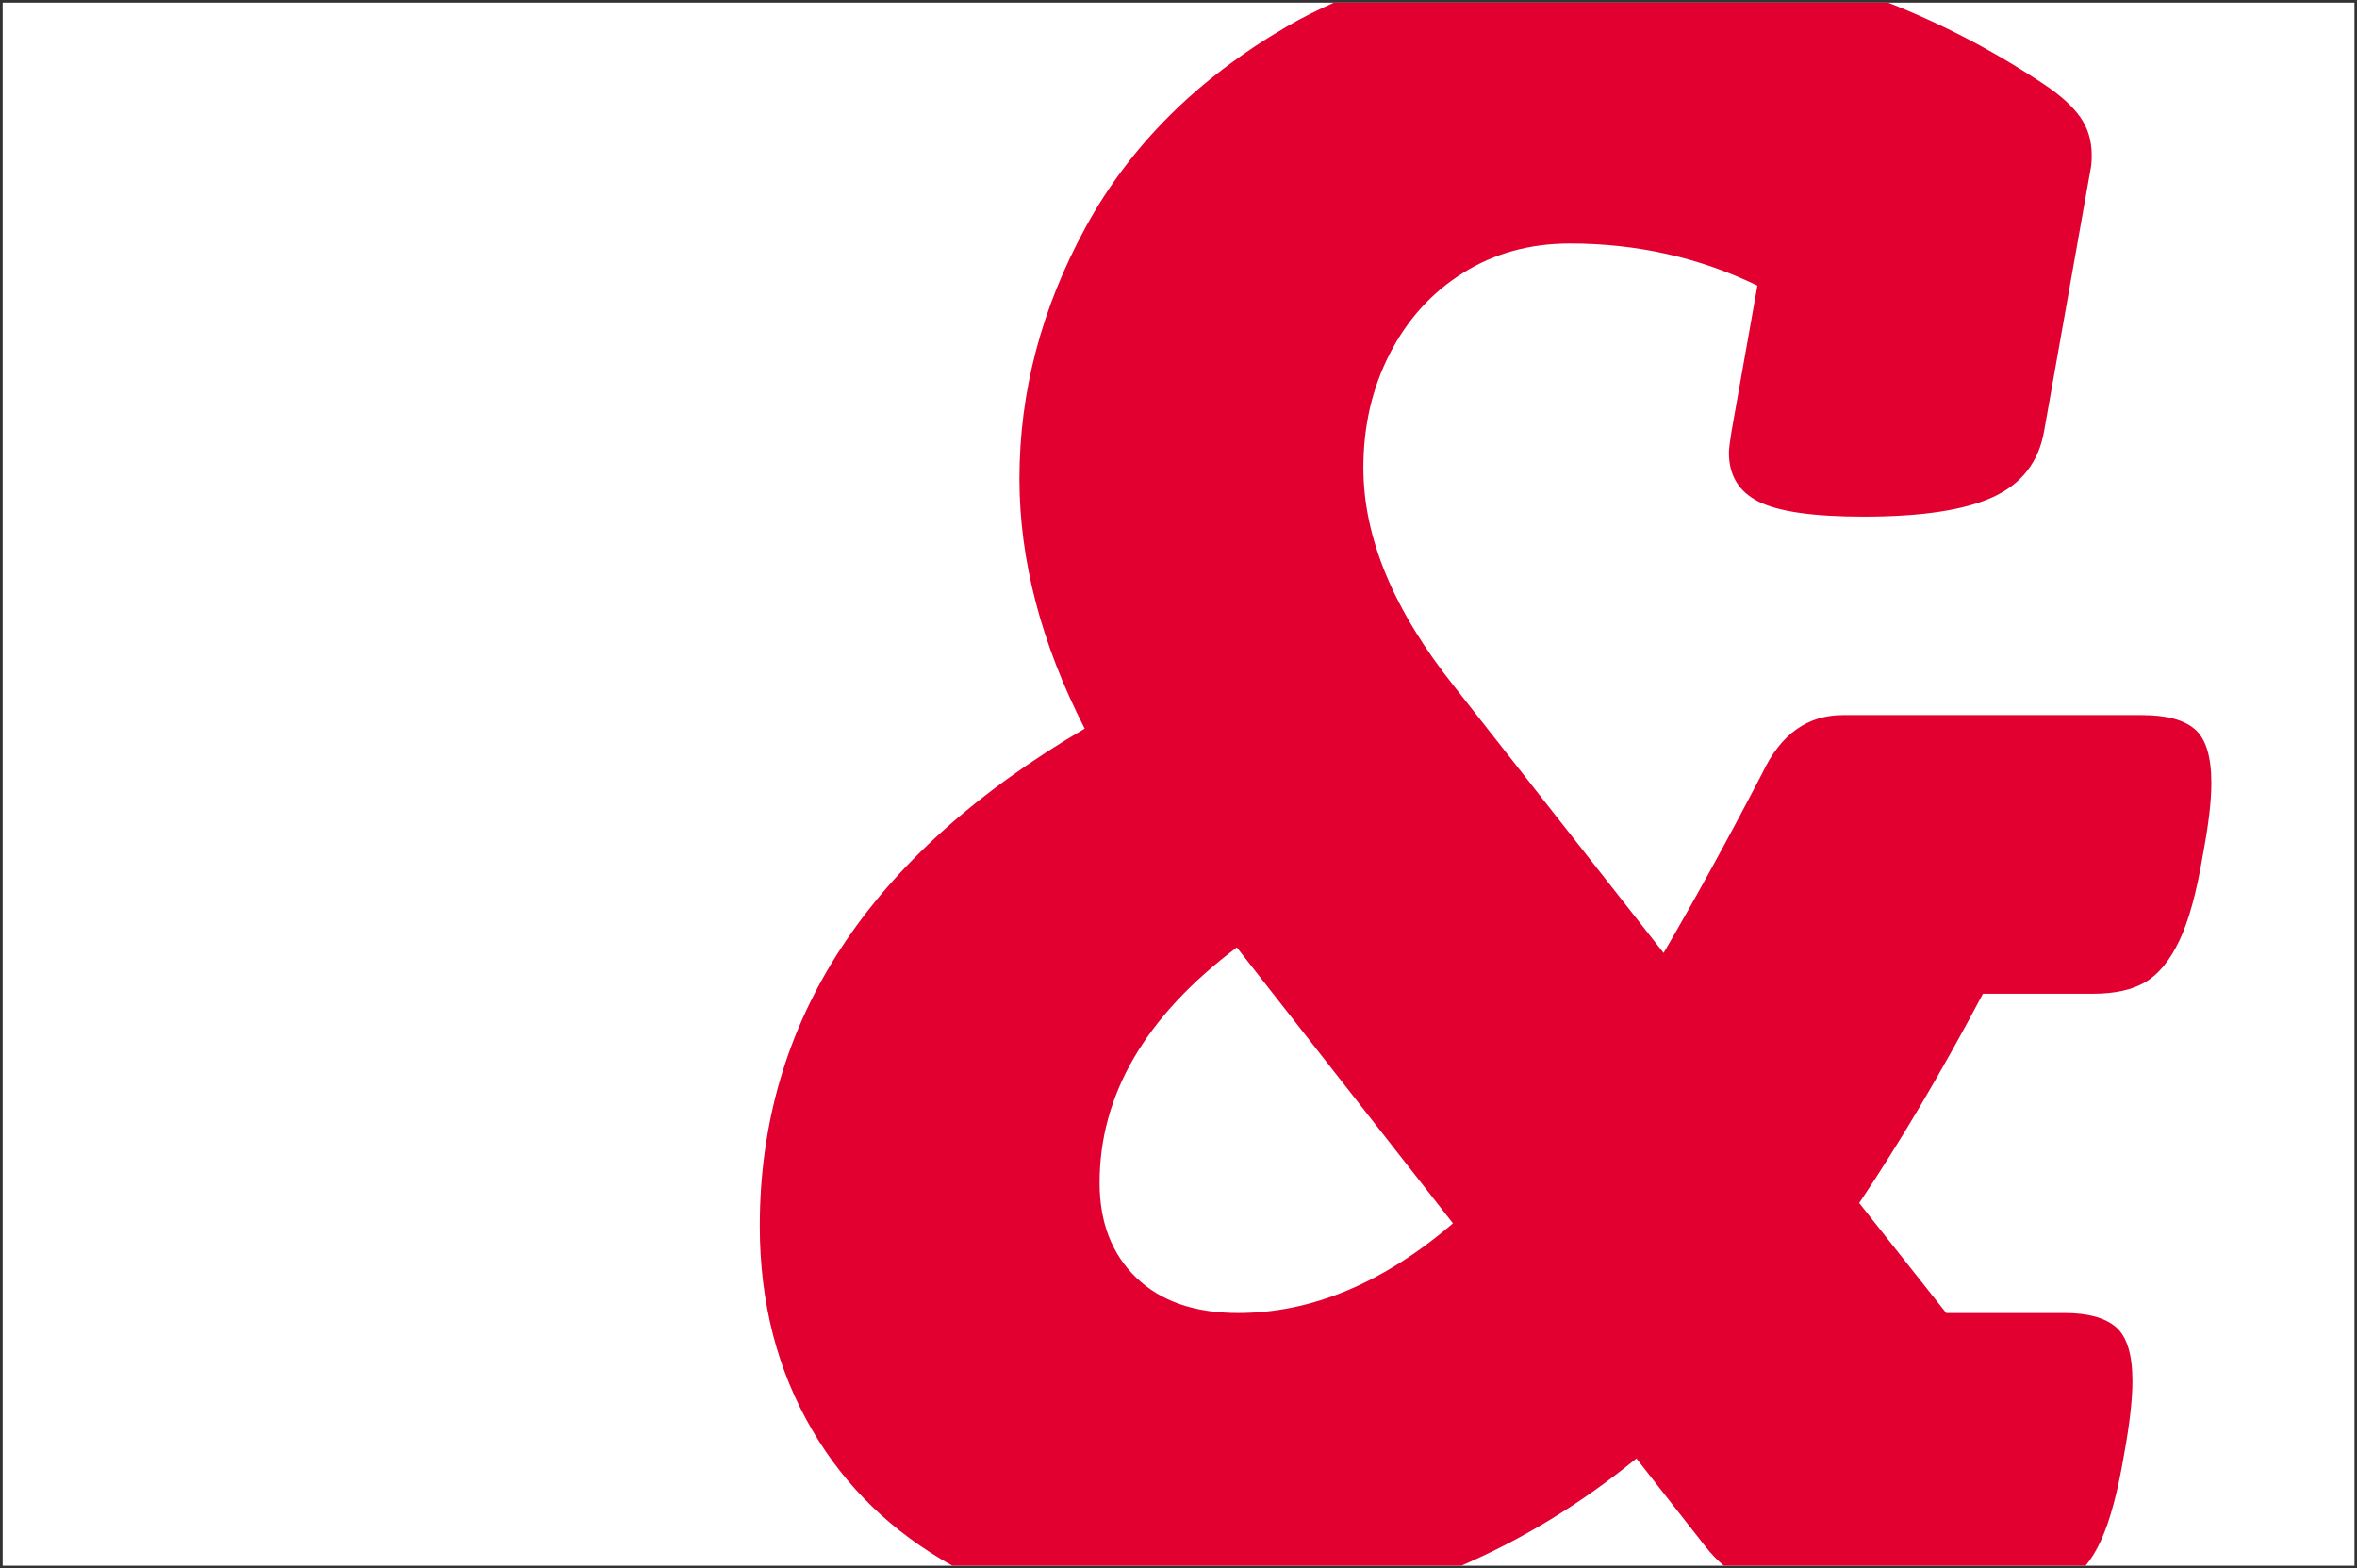
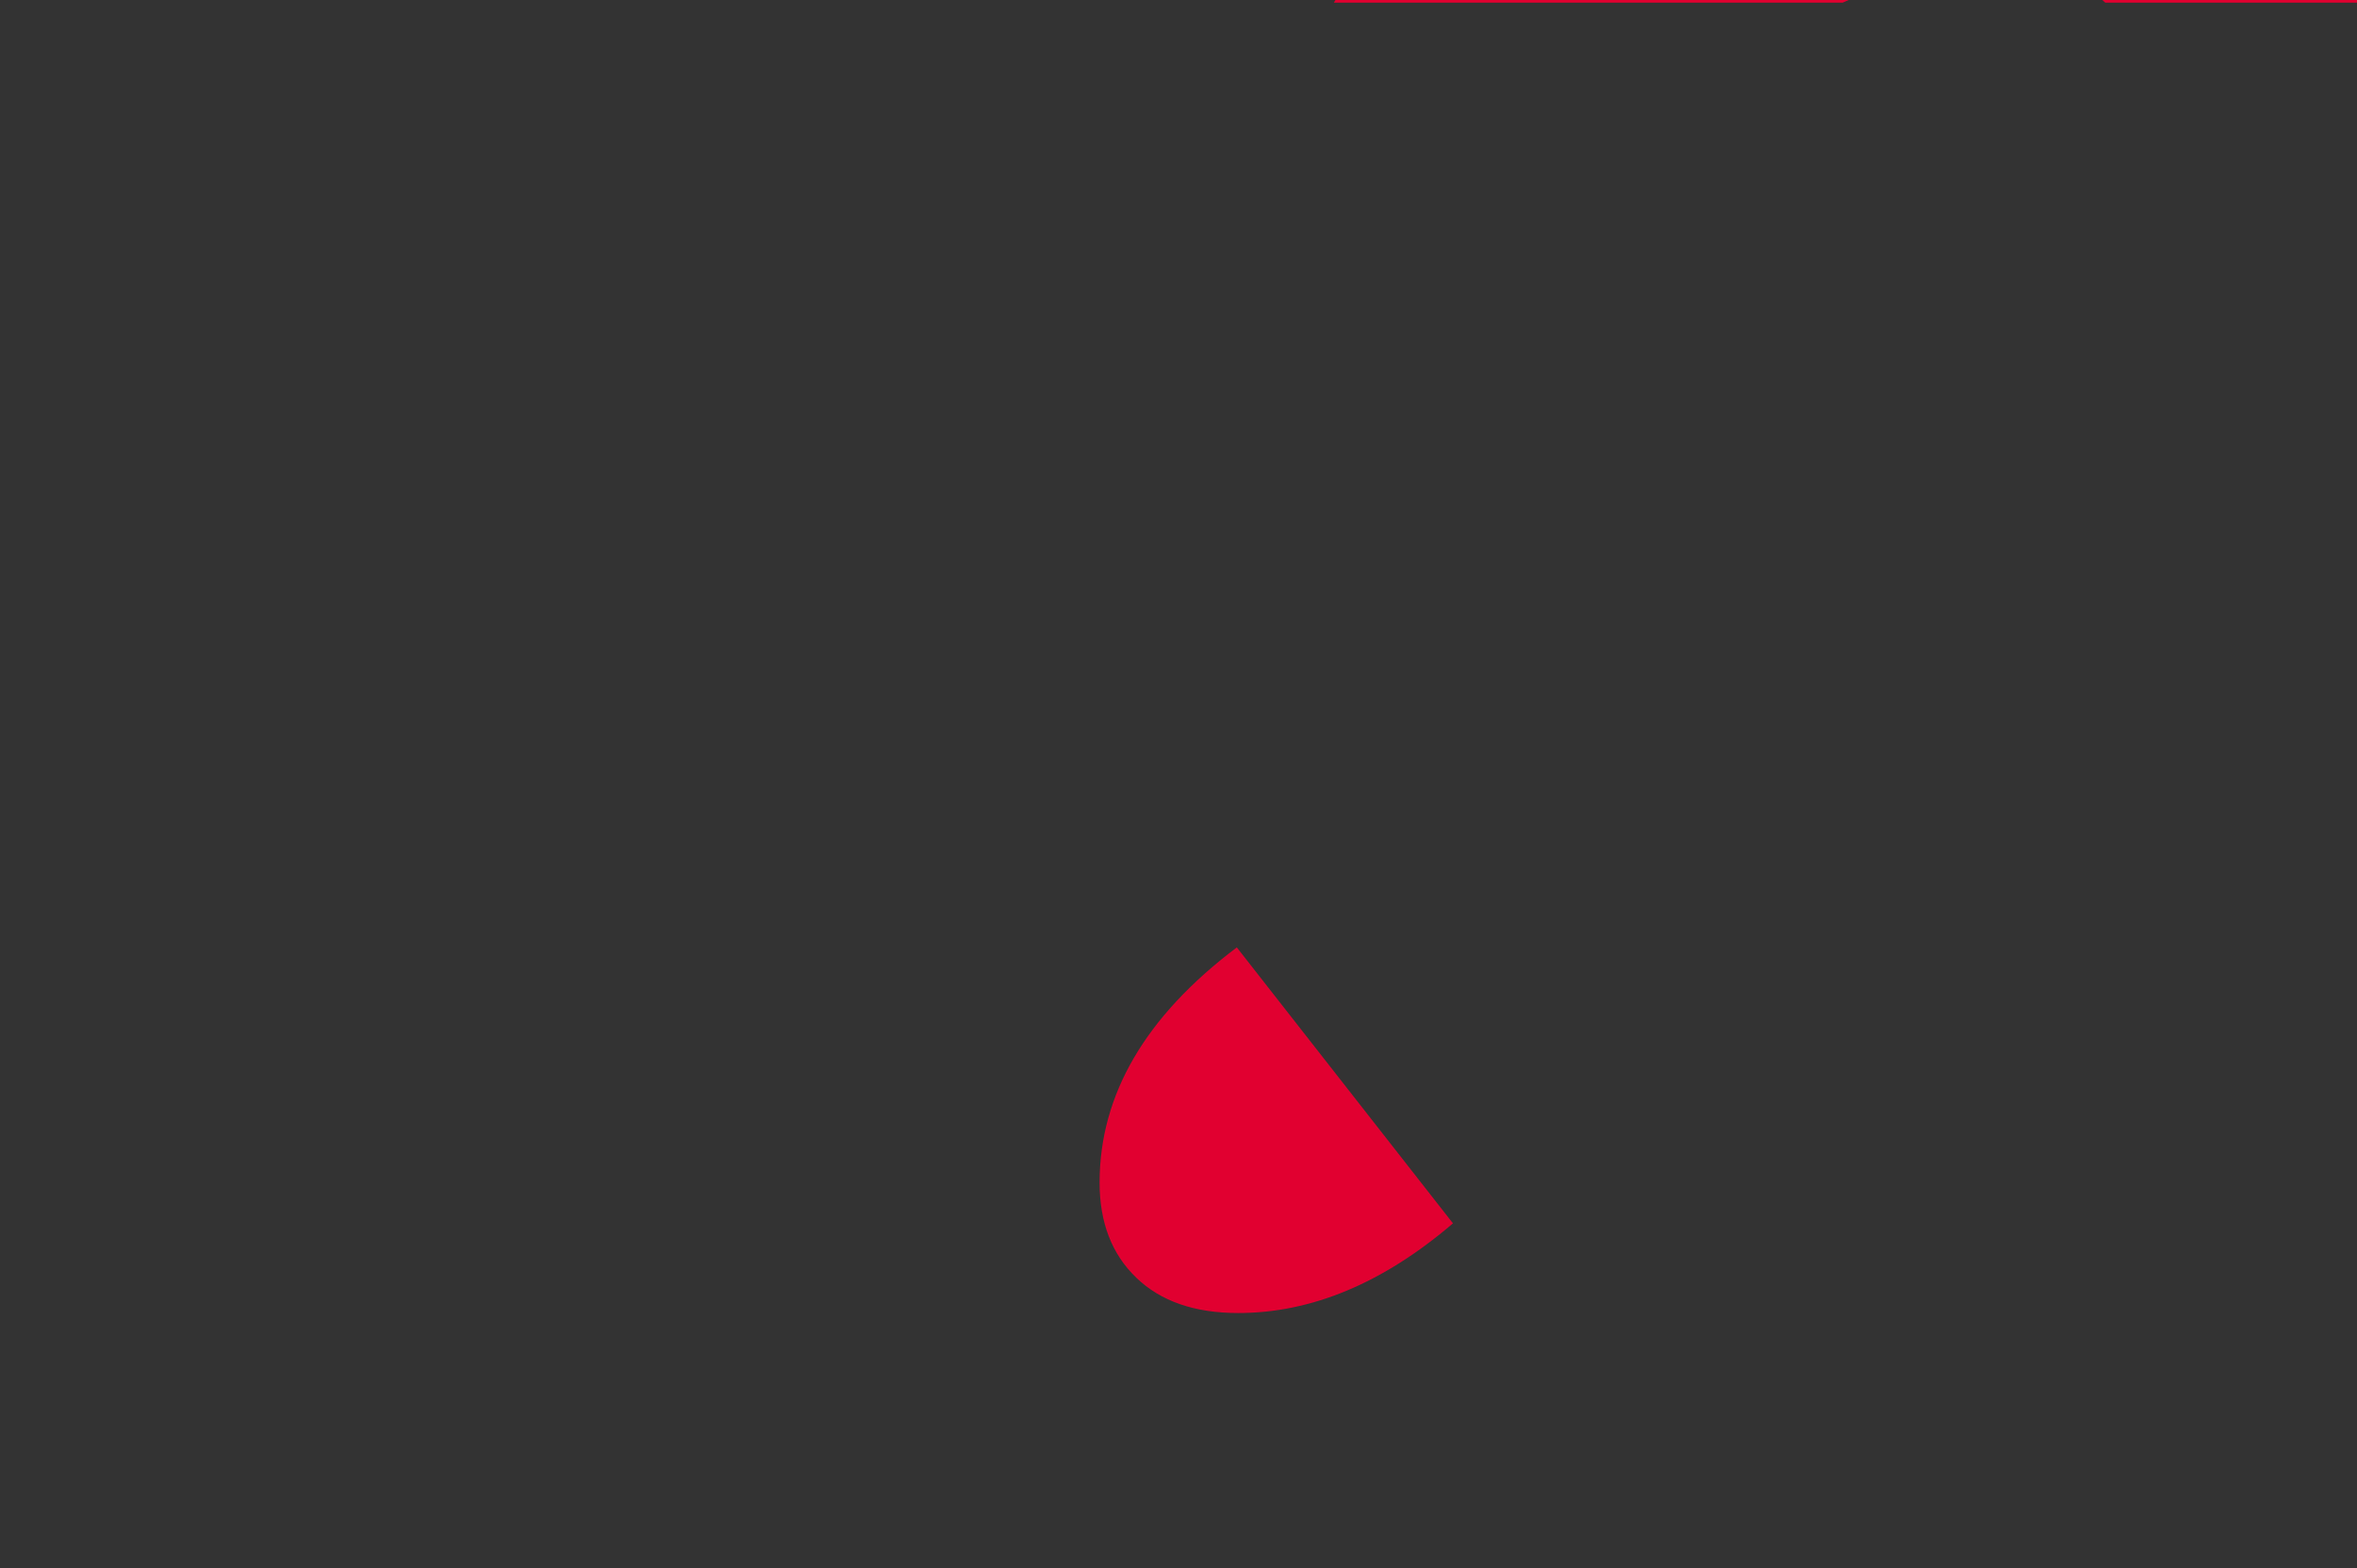
<svg xmlns="http://www.w3.org/2000/svg" id="svg2310" version="1.1" viewBox="0 0 39.872 26.527" height="26.527mm" width="39.872mm">
  <rect x="0" y="0" width="39.872" height="26.527" fill="#333333" stroke="none" />
  <defs id="defs2304" />
  <g transform="translate(-98.748,-123.474)" id="layer1">
-     <path style="fill:#ffffff;fill-opacity:1;fill-rule:nonzero;stroke:none;stroke-width:0.353" d="M 98.793,149.958 H 138.577 V 123.519 H 98.793 Z m 0,0" id="path320" />
-     <path id="path322" d="m 121.312,123.519 c -0.275,0.124 -0.545,0.257 -0.801,0.407 -1.51,0.882 -2.64,2.008 -3.392,3.38 -0.751,1.371 -1.126,2.792 -1.126,4.264 0,1.379 0.368,2.789 1.104,4.229 -3.664,2.147 -5.496,4.951 -5.496,8.414 0,1.288 0.295,2.438 0.886,3.449 0.563,0.965 1.355,1.729 2.372,2.296 h 8.607 c 1.039,-0.447 2.028,-1.05 2.964,-1.814 l 1.173,1.496 c 0.095,0.121 0.198,0.226 0.306,0.318 h 6.12 c 0.097,-0.117 0.185,-0.261 0.263,-0.434 0.153,-0.336 0.284,-0.827 0.392,-1.472 0.092,-0.506 0.137,-0.911 0.137,-1.219 0,-0.444 -0.092,-0.747 -0.275,-0.908 -0.185,-0.161 -0.476,-0.241 -0.874,-0.241 h -2.001 l -1.472,-1.861 c 0.69,-1.027 1.388,-2.208 2.093,-3.54 h 1.862 c 0.368,0 0.663,-0.065 0.885,-0.196 0.222,-0.131 0.415,-0.364 0.575,-0.701 0.161,-0.336 0.295,-0.828 0.402,-1.472 0.092,-0.489 0.14,-0.887 0.14,-1.195 0,-0.444 -0.092,-0.747 -0.277,-0.908 -0.183,-0.161 -0.483,-0.241 -0.896,-0.241 h -5.059 c -0.597,0 -1.05,0.321 -1.356,0.966 -0.598,1.149 -1.158,2.168 -1.678,3.057 l -3.54,-4.506 c -1.027,-1.287 -1.539,-2.52 -1.539,-3.7 0,-0.706 0.148,-1.349 0.448,-1.932 0.299,-0.582 0.713,-1.037 1.242,-1.367 0.528,-0.331 1.13,-0.495 1.804,-0.495 1.134,0 2.191,0.237 3.172,0.712 l -0.437,2.46 c -0.03,0.183 -0.045,0.307 -0.045,0.368 0,0.383 0.168,0.659 0.506,0.828 0.338,0.168 0.927,0.252 1.77,0.252 0.98,0 1.713,-0.11 2.195,-0.333 0.482,-0.222 0.77,-0.594 0.861,-1.115 l 0.783,-4.414 c 0.014,-0.061 0.022,-0.145 0.022,-0.254 0,-0.244 -0.065,-0.459 -0.194,-0.642 -0.131,-0.185 -0.333,-0.368 -0.61,-0.553 -0.849,-0.566 -1.729,-1.026 -2.641,-1.383 z m -1.641,15.981 3.656,4.667 c -1.181,1.011 -2.393,1.517 -3.633,1.517 -0.736,0 -1.31,-0.198 -1.725,-0.598 -0.413,-0.398 -0.62,-0.934 -0.62,-1.608 0,-1.487 0.774,-2.813 2.322,-3.979 z" style="clip-rule:nonzero;fill:#e10030;fill-opacity:1;fill-rule:nonzero;stroke:none;stroke-width:0.353" />
+     <path id="path322" d="m 121.312,123.519 h 8.607 c 1.039,-0.447 2.028,-1.05 2.964,-1.814 l 1.173,1.496 c 0.095,0.121 0.198,0.226 0.306,0.318 h 6.12 c 0.097,-0.117 0.185,-0.261 0.263,-0.434 0.153,-0.336 0.284,-0.827 0.392,-1.472 0.092,-0.506 0.137,-0.911 0.137,-1.219 0,-0.444 -0.092,-0.747 -0.275,-0.908 -0.185,-0.161 -0.476,-0.241 -0.874,-0.241 h -2.001 l -1.472,-1.861 c 0.69,-1.027 1.388,-2.208 2.093,-3.54 h 1.862 c 0.368,0 0.663,-0.065 0.885,-0.196 0.222,-0.131 0.415,-0.364 0.575,-0.701 0.161,-0.336 0.295,-0.828 0.402,-1.472 0.092,-0.489 0.14,-0.887 0.14,-1.195 0,-0.444 -0.092,-0.747 -0.277,-0.908 -0.183,-0.161 -0.483,-0.241 -0.896,-0.241 h -5.059 c -0.597,0 -1.05,0.321 -1.356,0.966 -0.598,1.149 -1.158,2.168 -1.678,3.057 l -3.54,-4.506 c -1.027,-1.287 -1.539,-2.52 -1.539,-3.7 0,-0.706 0.148,-1.349 0.448,-1.932 0.299,-0.582 0.713,-1.037 1.242,-1.367 0.528,-0.331 1.13,-0.495 1.804,-0.495 1.134,0 2.191,0.237 3.172,0.712 l -0.437,2.46 c -0.03,0.183 -0.045,0.307 -0.045,0.368 0,0.383 0.168,0.659 0.506,0.828 0.338,0.168 0.927,0.252 1.77,0.252 0.98,0 1.713,-0.11 2.195,-0.333 0.482,-0.222 0.77,-0.594 0.861,-1.115 l 0.783,-4.414 c 0.014,-0.061 0.022,-0.145 0.022,-0.254 0,-0.244 -0.065,-0.459 -0.194,-0.642 -0.131,-0.185 -0.333,-0.368 -0.61,-0.553 -0.849,-0.566 -1.729,-1.026 -2.641,-1.383 z m -1.641,15.981 3.656,4.667 c -1.181,1.011 -2.393,1.517 -3.633,1.517 -0.736,0 -1.31,-0.198 -1.725,-0.598 -0.413,-0.398 -0.62,-0.934 -0.62,-1.608 0,-1.487 0.774,-2.813 2.322,-3.979 z" style="clip-rule:nonzero;fill:#e10030;fill-opacity:1;fill-rule:nonzero;stroke:none;stroke-width:0.353" />
  </g>
</svg>